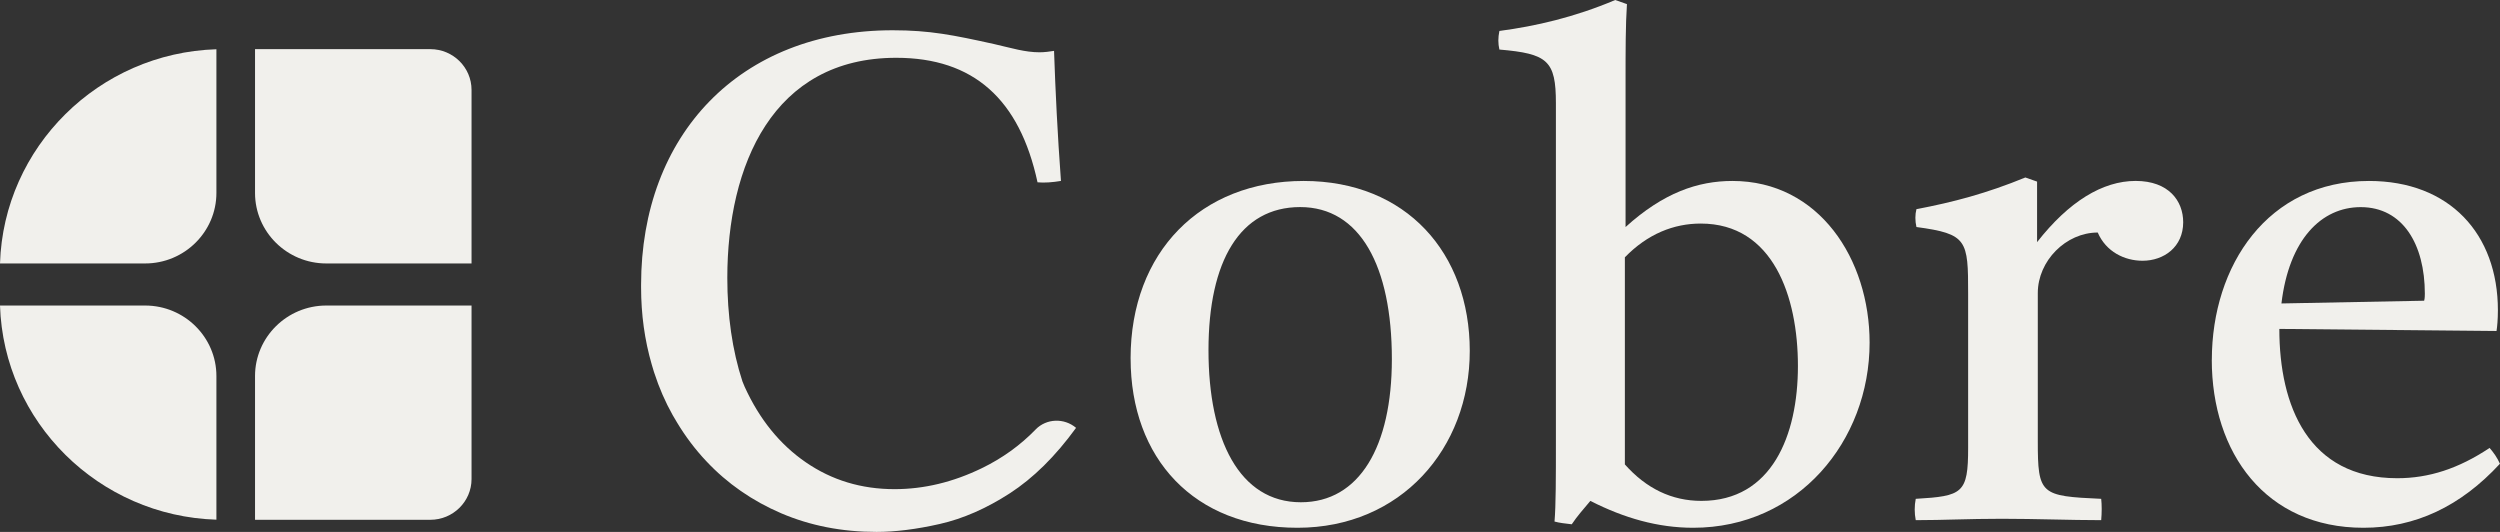
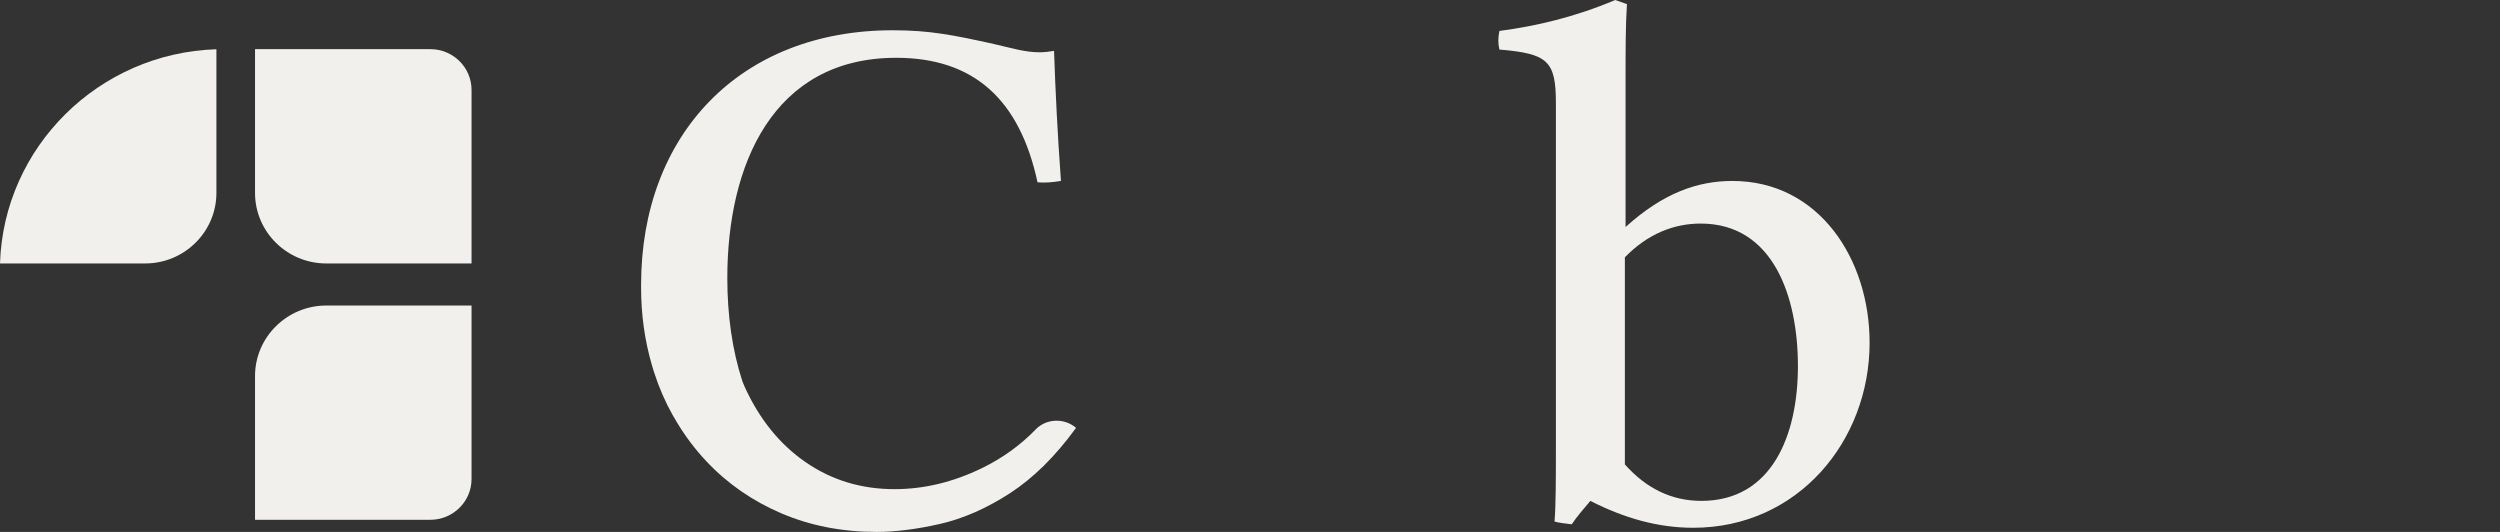
<svg xmlns="http://www.w3.org/2000/svg" width="94" height="20" viewBox="0 0 94 20" fill="none">
  <rect x="0" y="0" width="94" height="20" fill="#333333" stroke="none" />
  <g clip-path="url(#clip0_1083_1408)">
-     <path d="M42.51 13.479C42.51 9.469 45.154 6.804 49.016 6.804C52.879 6.804 55.263 9.521 55.263 13.194C55.263 16.868 52.671 19.844 48.783 19.844C44.895 19.844 42.511 17.231 42.511 13.479H42.51ZM48.912 18.885C51.116 18.885 52.334 16.79 52.334 13.504C52.334 10.011 51.141 7.786 48.886 7.786C46.632 7.786 45.439 9.804 45.439 13.168C45.439 16.531 46.605 18.885 48.912 18.885Z" fill="#F1F0EC" />
    <path d="M59.798 18.833C59.538 19.143 59.305 19.403 59.098 19.713C58.865 19.687 58.631 19.661 58.45 19.61C58.502 18.988 58.502 17.98 58.502 16.583V3.881C58.502 2.277 58.191 2.018 56.377 1.863C56.325 1.63 56.325 1.423 56.377 1.164C57.751 0.982 59.202 0.647 60.733 0L61.173 0.155C61.121 0.931 61.121 1.888 61.121 3.027V8.537C62.547 7.244 63.843 6.804 65.139 6.804C68.404 6.804 70.297 9.753 70.297 12.884C70.297 16.584 67.601 19.844 63.662 19.844C62.34 19.844 61.07 19.482 59.799 18.835L59.798 18.833ZM61.095 17.462C61.899 18.368 62.857 18.833 63.972 18.833C66.617 18.833 67.602 16.376 67.602 13.762C67.602 11.149 66.669 8.406 63.947 8.406C62.936 8.406 61.951 8.794 61.095 9.675V17.461V17.462Z" fill="#F1F0EC" />
-     <path d="M72.032 18.756C73.796 18.653 74.002 18.549 74.002 16.841V11.046C74.002 9.028 73.976 8.795 72.058 8.536C72.005 8.304 72.005 8.071 72.058 7.864C73.431 7.605 74.702 7.269 76.153 6.673L76.594 6.828V9.105C77.787 7.579 79.056 6.803 80.3 6.803C81.543 6.803 82.088 7.554 82.088 8.356C82.088 9.287 81.363 9.804 80.559 9.804C79.886 9.804 79.186 9.467 78.875 8.743C77.682 8.743 76.621 9.804 76.621 11.02V16.583C76.621 18.601 76.724 18.653 79.005 18.756C79.03 18.988 79.03 19.273 79.005 19.558C77.812 19.558 76.568 19.506 75.272 19.506C73.976 19.506 73.095 19.558 72.032 19.558C71.98 19.298 71.98 19.014 72.032 18.756Z" fill="#F1F0EC" />
-     <path d="M83.165 13.531C83.165 9.987 85.264 6.804 89.074 6.804C92.107 6.804 93.921 8.797 93.921 11.668C93.921 12.005 93.895 12.29 93.869 12.445L85.703 12.367C85.703 15.264 86.792 17.981 90.136 17.981C91.329 17.981 92.443 17.619 93.609 16.842C93.764 17.023 93.894 17.204 93.997 17.437C92.519 19.041 90.809 19.844 88.865 19.844C85.185 19.844 83.163 17.024 83.163 13.531H83.165ZM91.148 11.306C91.174 11.229 91.174 11.074 91.174 11.047C91.174 9.184 90.344 7.788 88.762 7.788C87.284 7.788 86.067 9.004 85.782 11.41L91.148 11.307V11.306Z" fill="#F1F0EC" />
    <path d="M9.589 14.139V19.544H16.181C17.035 19.544 17.73 18.856 17.73 18.012V11.488H12.269C10.791 11.488 9.589 12.679 9.589 14.14V14.139Z" fill="#F1F0EC" />
-     <path d="M5.457 11.487H0C0.139 15.866 3.713 19.403 8.137 19.54V14.14C8.137 12.677 6.935 11.488 5.457 11.488V11.487Z" fill="#F1F0EC" />
    <path d="M0 9.906H5.457C6.935 9.906 8.137 8.715 8.137 7.253V1.852C3.713 1.99 0.139 5.527 0 9.906Z" fill="#F1F0EC" />
    <path d="M16.181 1.848H9.589V7.253C9.589 8.717 10.791 9.906 12.269 9.906H17.73V3.381C17.73 2.535 17.035 1.848 16.181 1.848Z" fill="#F1F0EC" />
    <path d="M38.94 16.149C38.361 16.745 37.686 17.23 36.919 17.603C35.837 18.129 34.742 18.392 33.634 18.392C32.388 18.392 31.277 18.056 30.298 17.382C29.319 16.709 28.555 15.763 28 14.545C27.97 14.478 27.943 14.408 27.915 14.339C27.532 13.173 27.347 11.85 27.347 10.451C27.347 6.208 29.058 2.173 33.697 2.173C36.6 2.173 38.336 3.725 39.011 6.855C39.271 6.88 39.581 6.855 39.892 6.803C39.762 5.043 39.685 3.439 39.632 1.913C39.477 1.939 39.27 1.966 39.087 1.966C38.543 1.966 38.051 1.811 37.376 1.656C35.847 1.319 34.965 1.138 33.566 1.138C27.812 1.138 24.105 5.071 24.105 10.71C24.105 10.726 24.105 10.742 24.105 10.758C24.105 10.773 24.105 10.788 24.105 10.801C24.105 11.826 24.24 12.793 24.505 13.705C24.53 13.794 24.557 13.884 24.585 13.972C24.59 13.987 24.595 14.003 24.6 14.017C24.783 14.583 25.015 15.114 25.293 15.609C25.303 15.626 25.314 15.644 25.324 15.661C25.367 15.735 25.409 15.808 25.453 15.88C25.77 16.407 26.137 16.896 26.559 17.343C27.346 18.181 28.286 18.833 29.375 19.3C30.465 19.766 31.66 20 32.958 20C33.668 20 34.459 19.9 35.333 19.702C36.208 19.504 37.086 19.119 37.968 18.549C38.85 17.978 39.682 17.159 40.46 16.087C40.014 15.709 39.346 15.73 38.938 16.149H38.94Z" fill="#F1F0EC" />
  </g>
  <defs>
    <clipPath id="clip0_1083_1408">
      <rect width="94" height="20" fill="white" />
    </clipPath>
  </defs>
</svg>